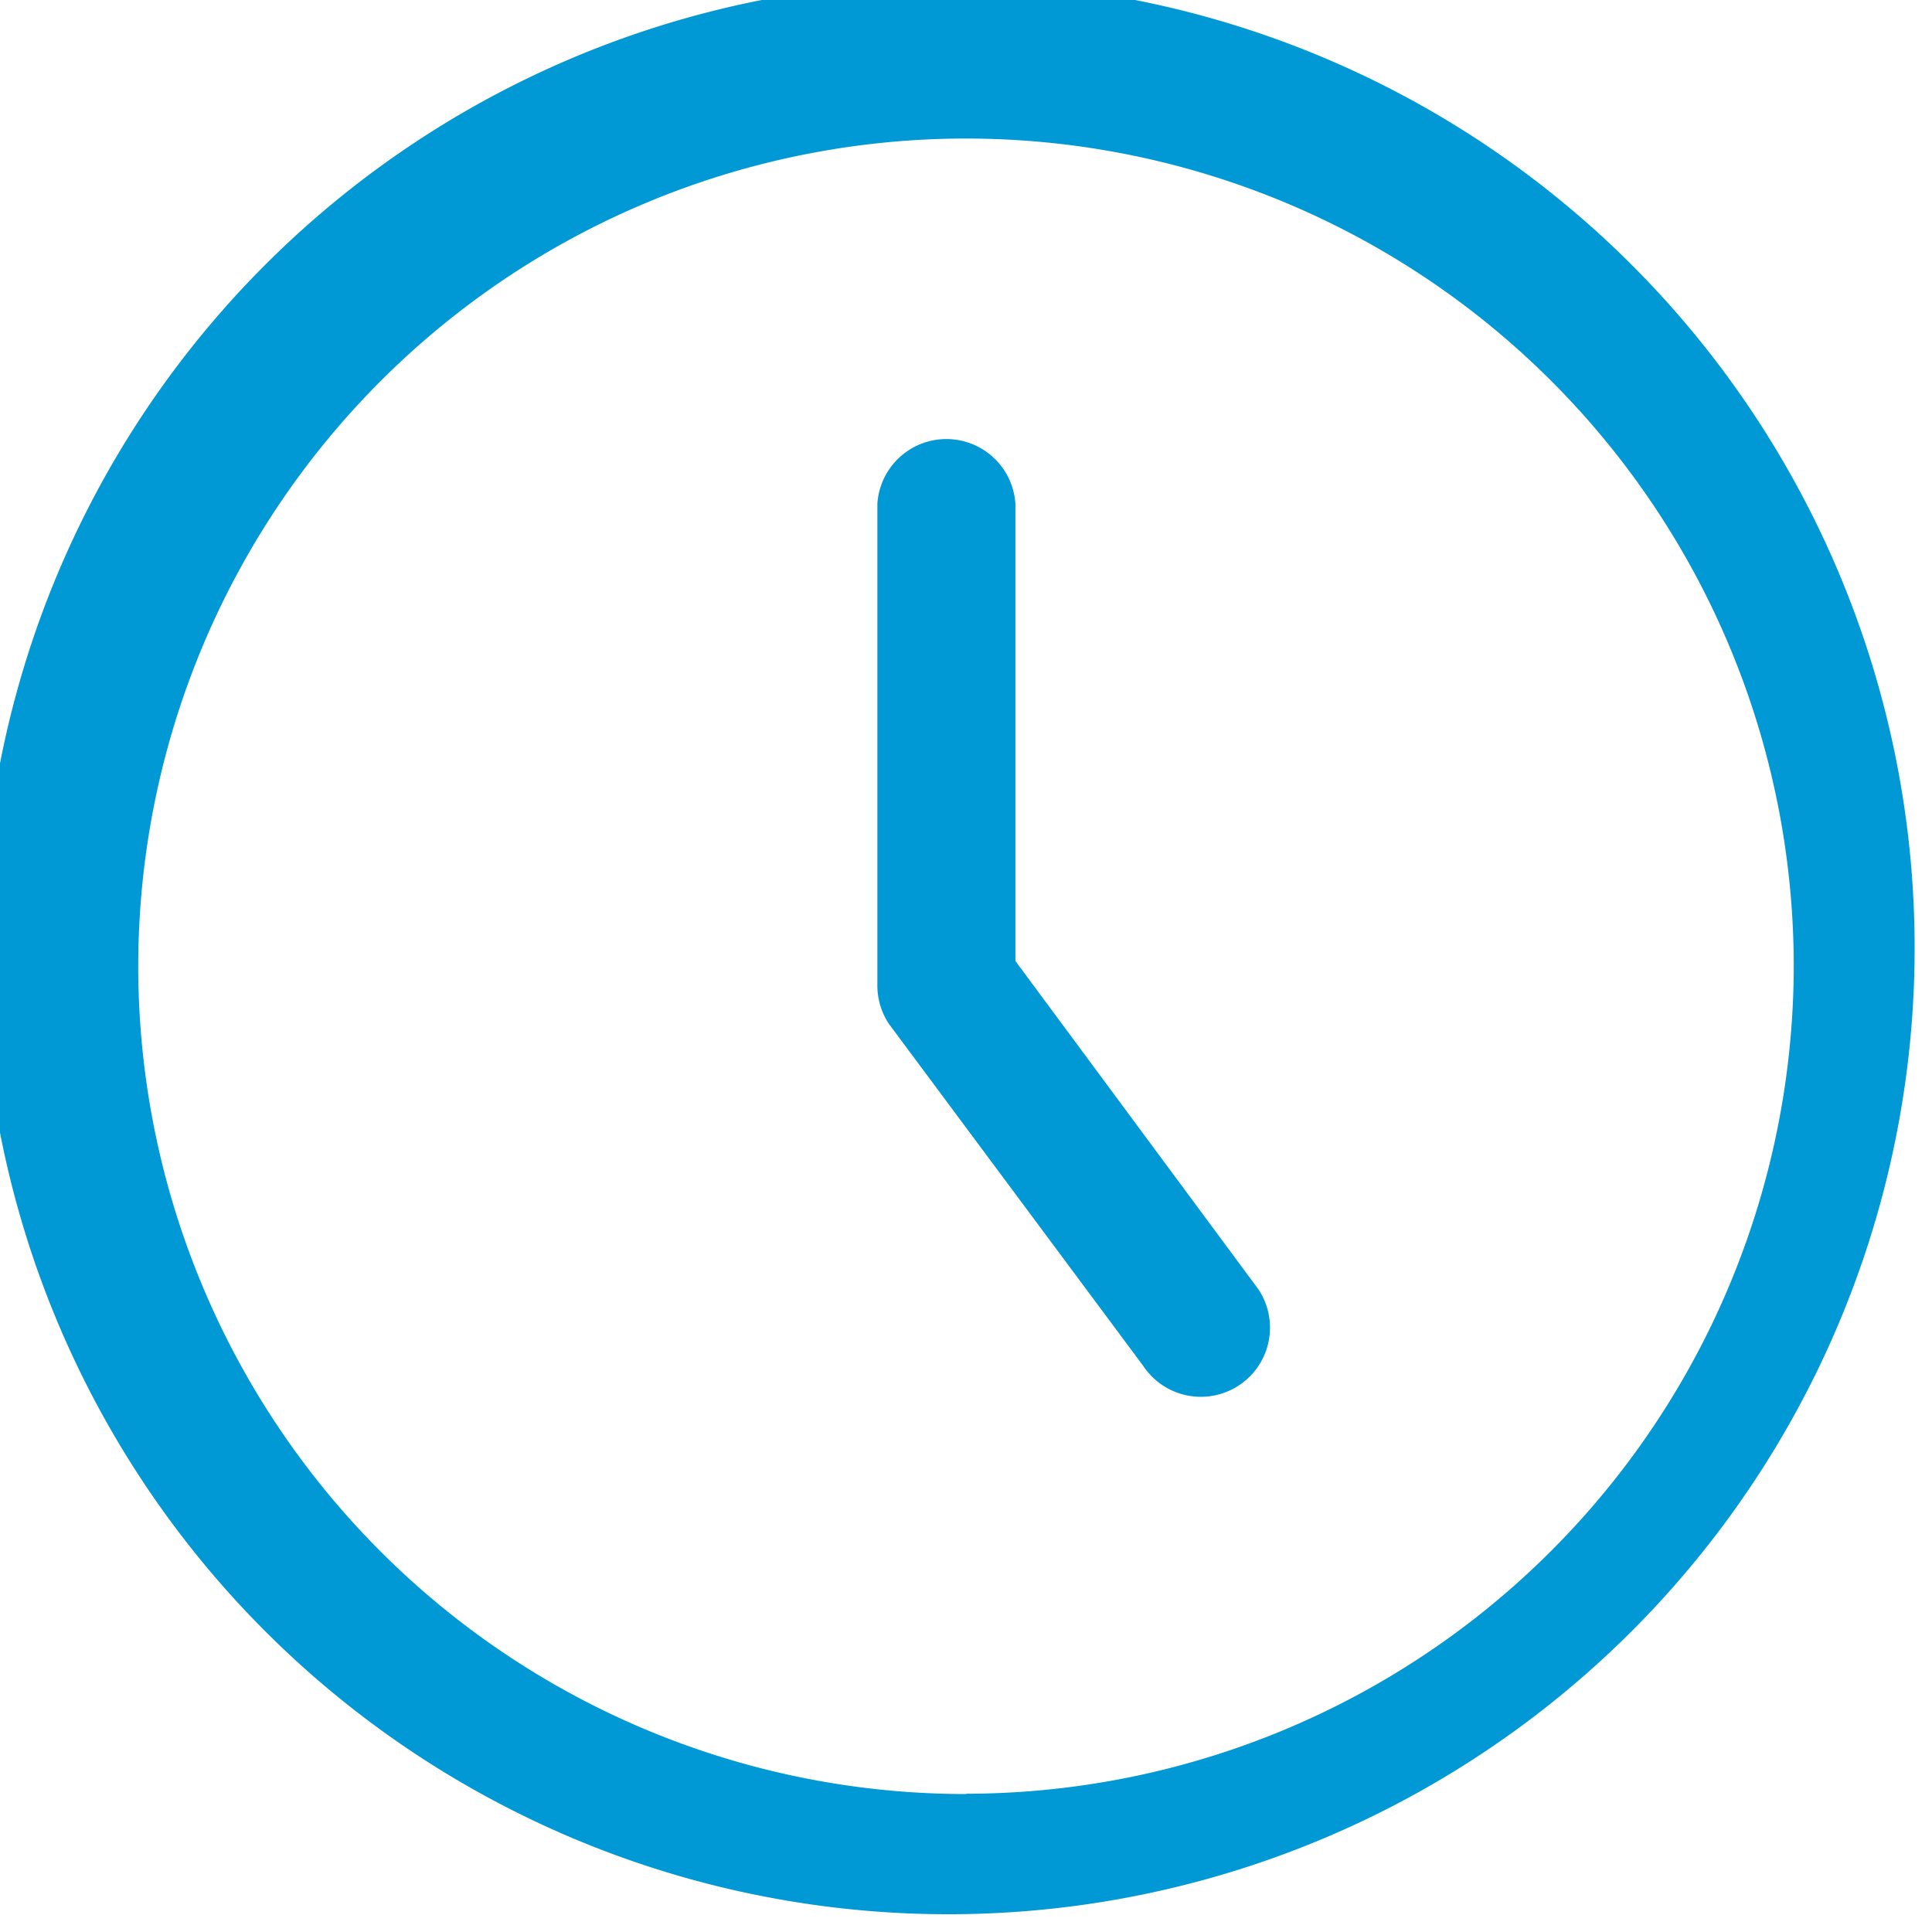
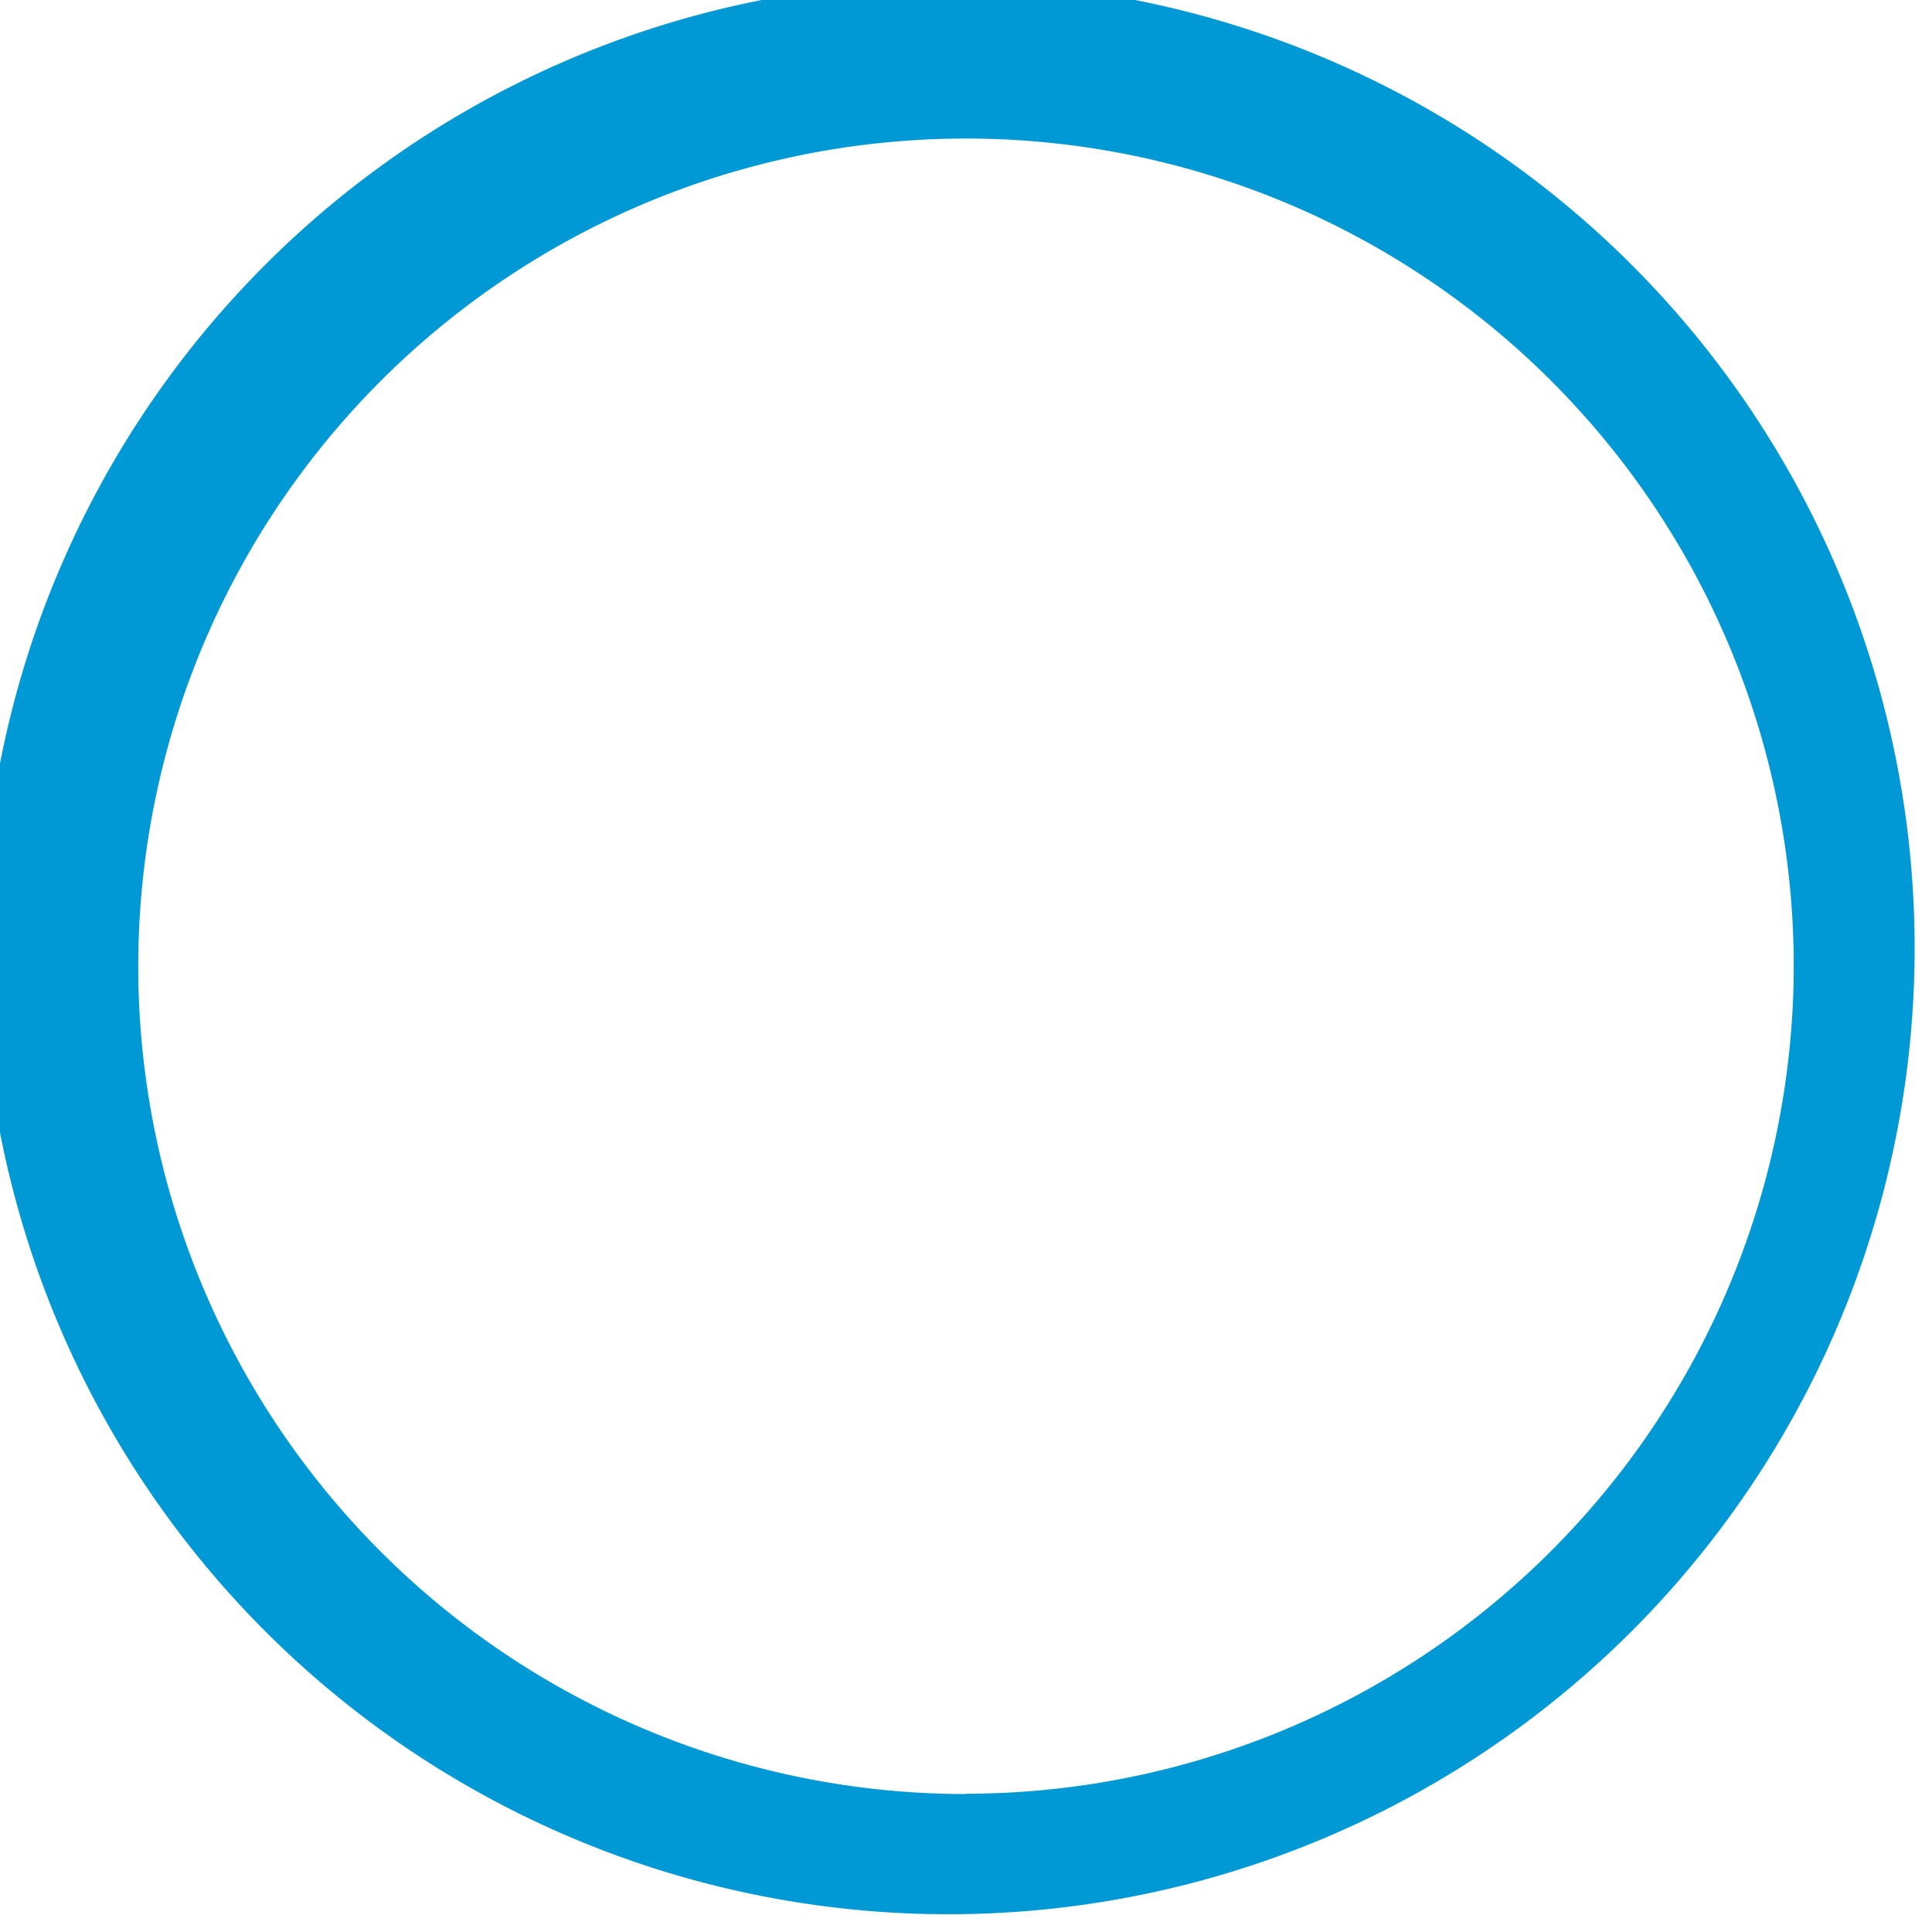
<svg xmlns="http://www.w3.org/2000/svg" id="Layer_1" data-name="Layer 1" viewBox="0 0 265.94 265.94">
  <path d="M229,41.17a133,133,0,1,0-188,188.05A133,133,0,0,0,229,41.17Zm-94,208A113.94,113.94,0,1,1,248.88,135.19,114.07,114.07,0,0,1,134.94,249.13Z" transform="translate(-1.97 -2.22)" fill="#0099d6" />
-   <path d="M141.74,134.5V71.56a9.52,9.52,0,0,0-19,0V137.9a9.56,9.56,0,0,0,1.59,5.26l35,47.07a9.52,9.52,0,1,0,15.87-10.52Z" transform="translate(-1.97 -2.22)" fill="#0099d6" />
</svg>